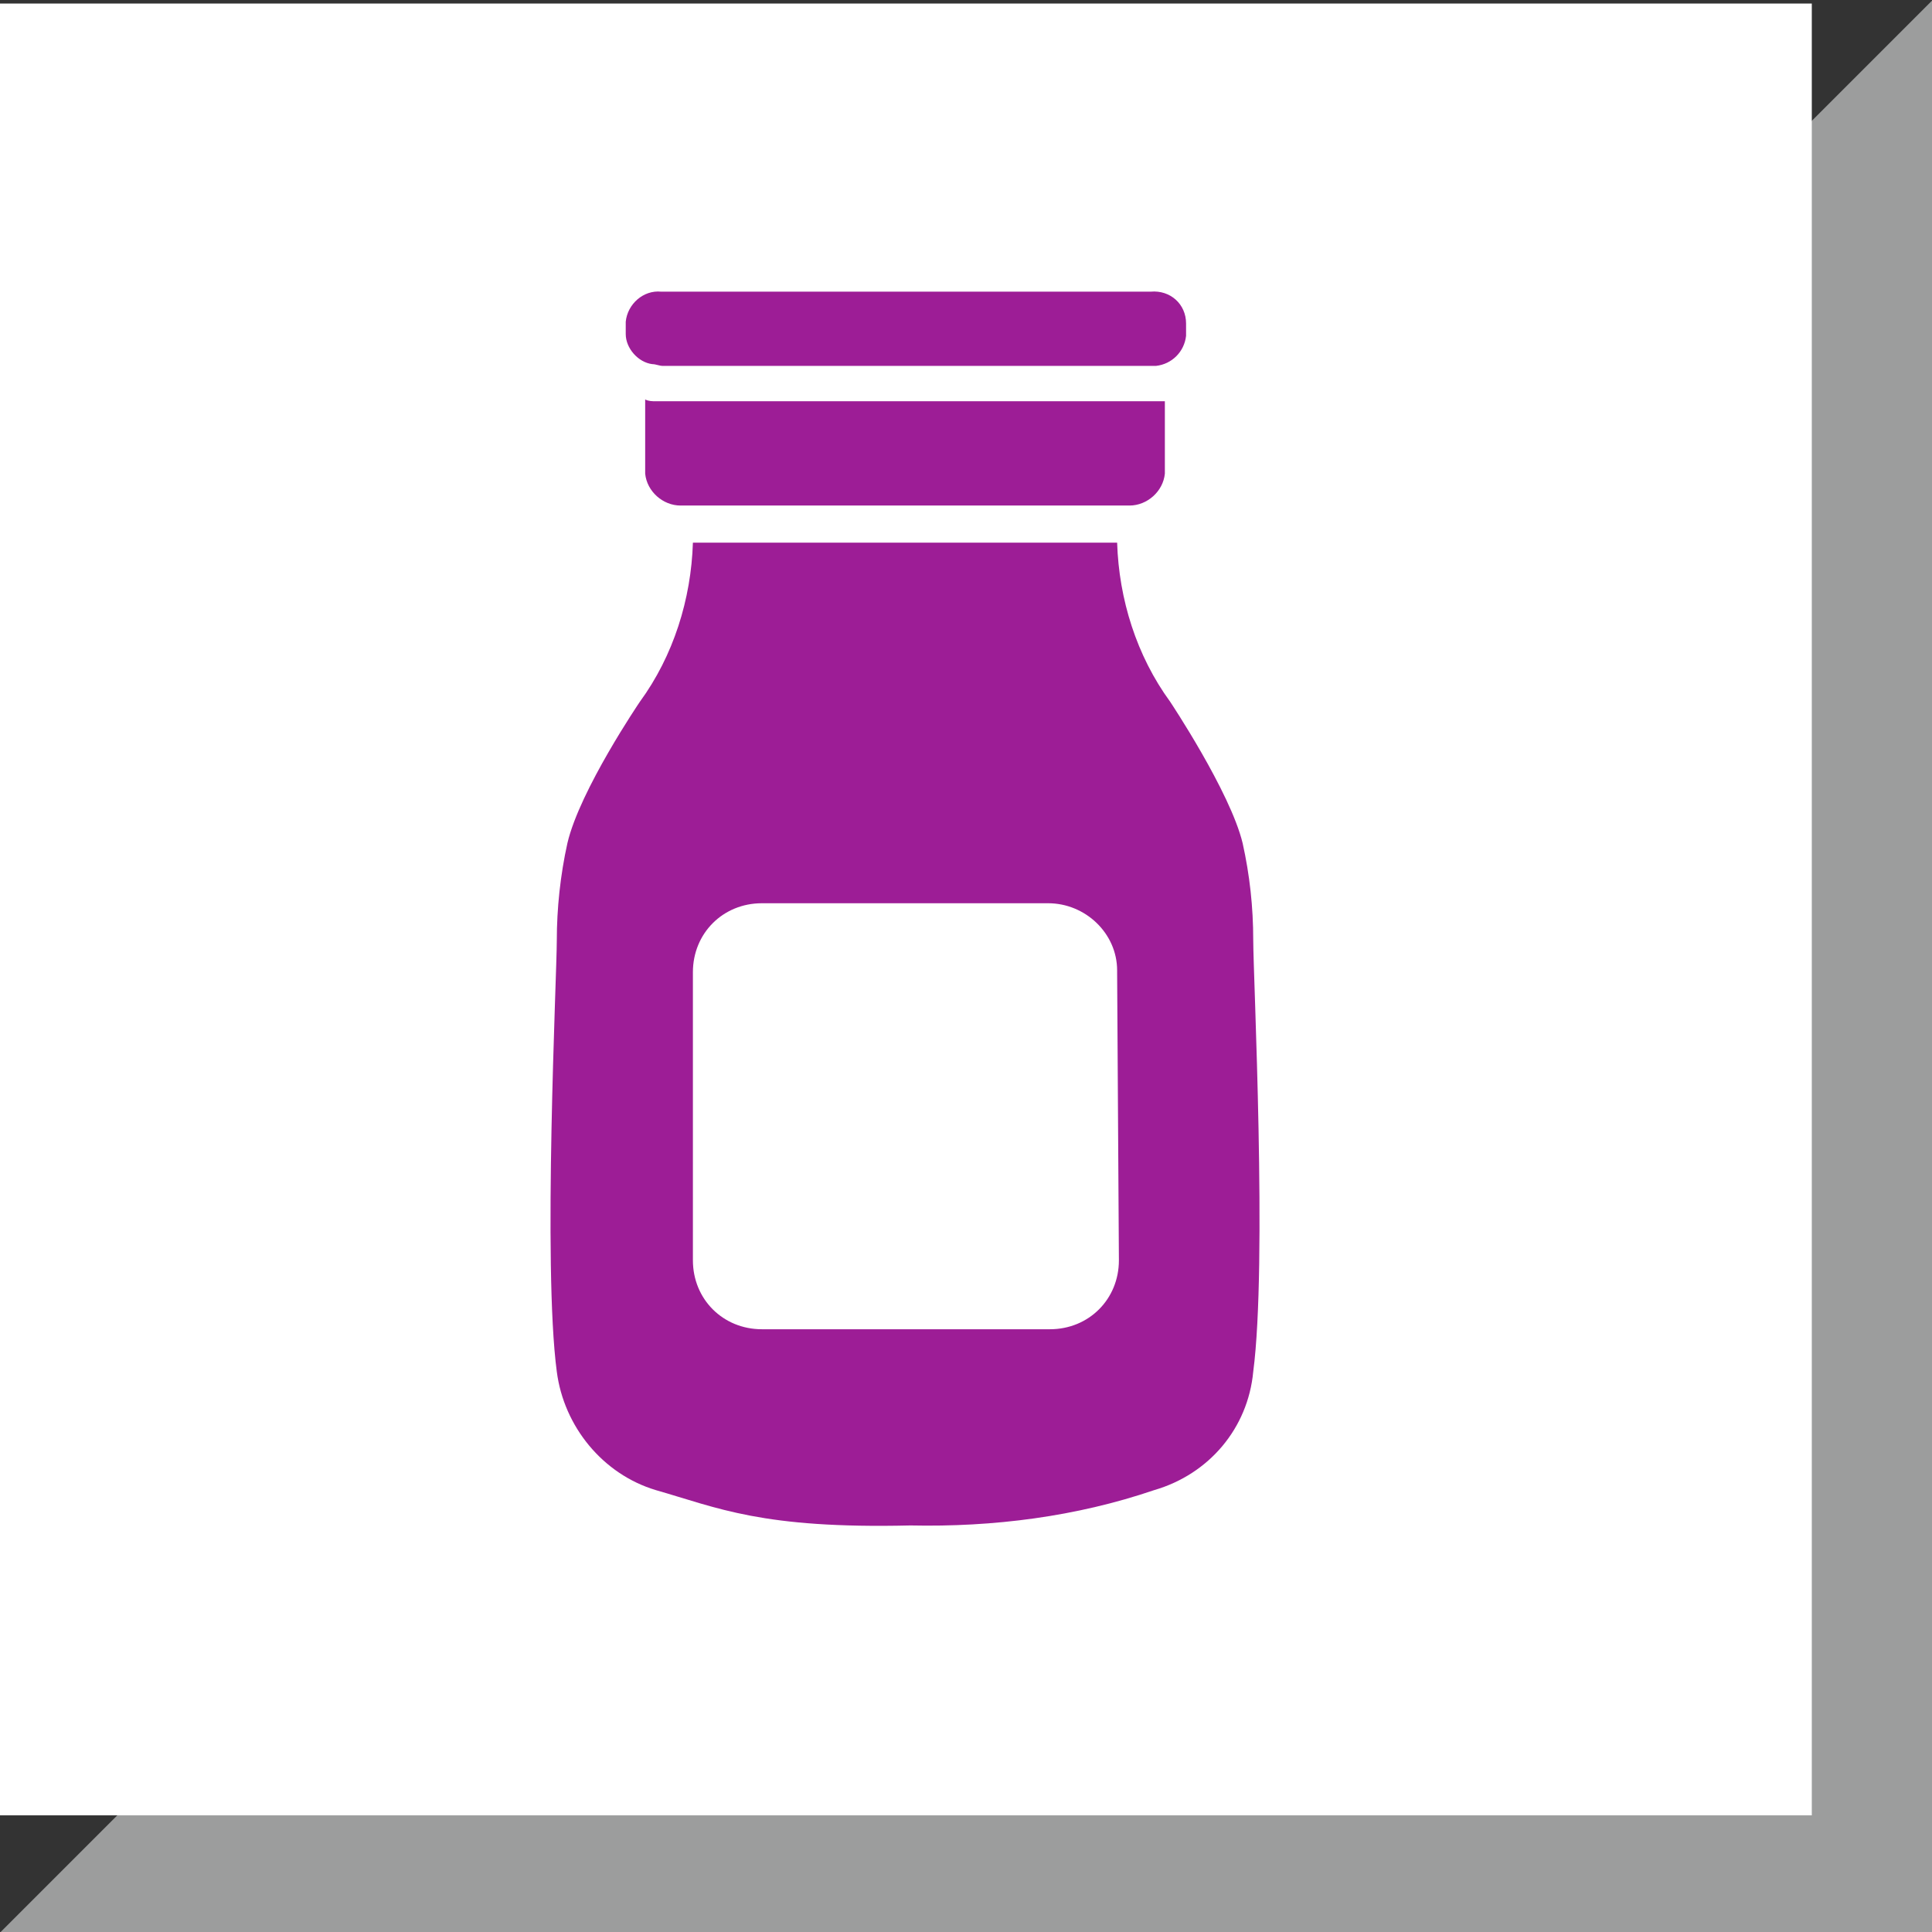
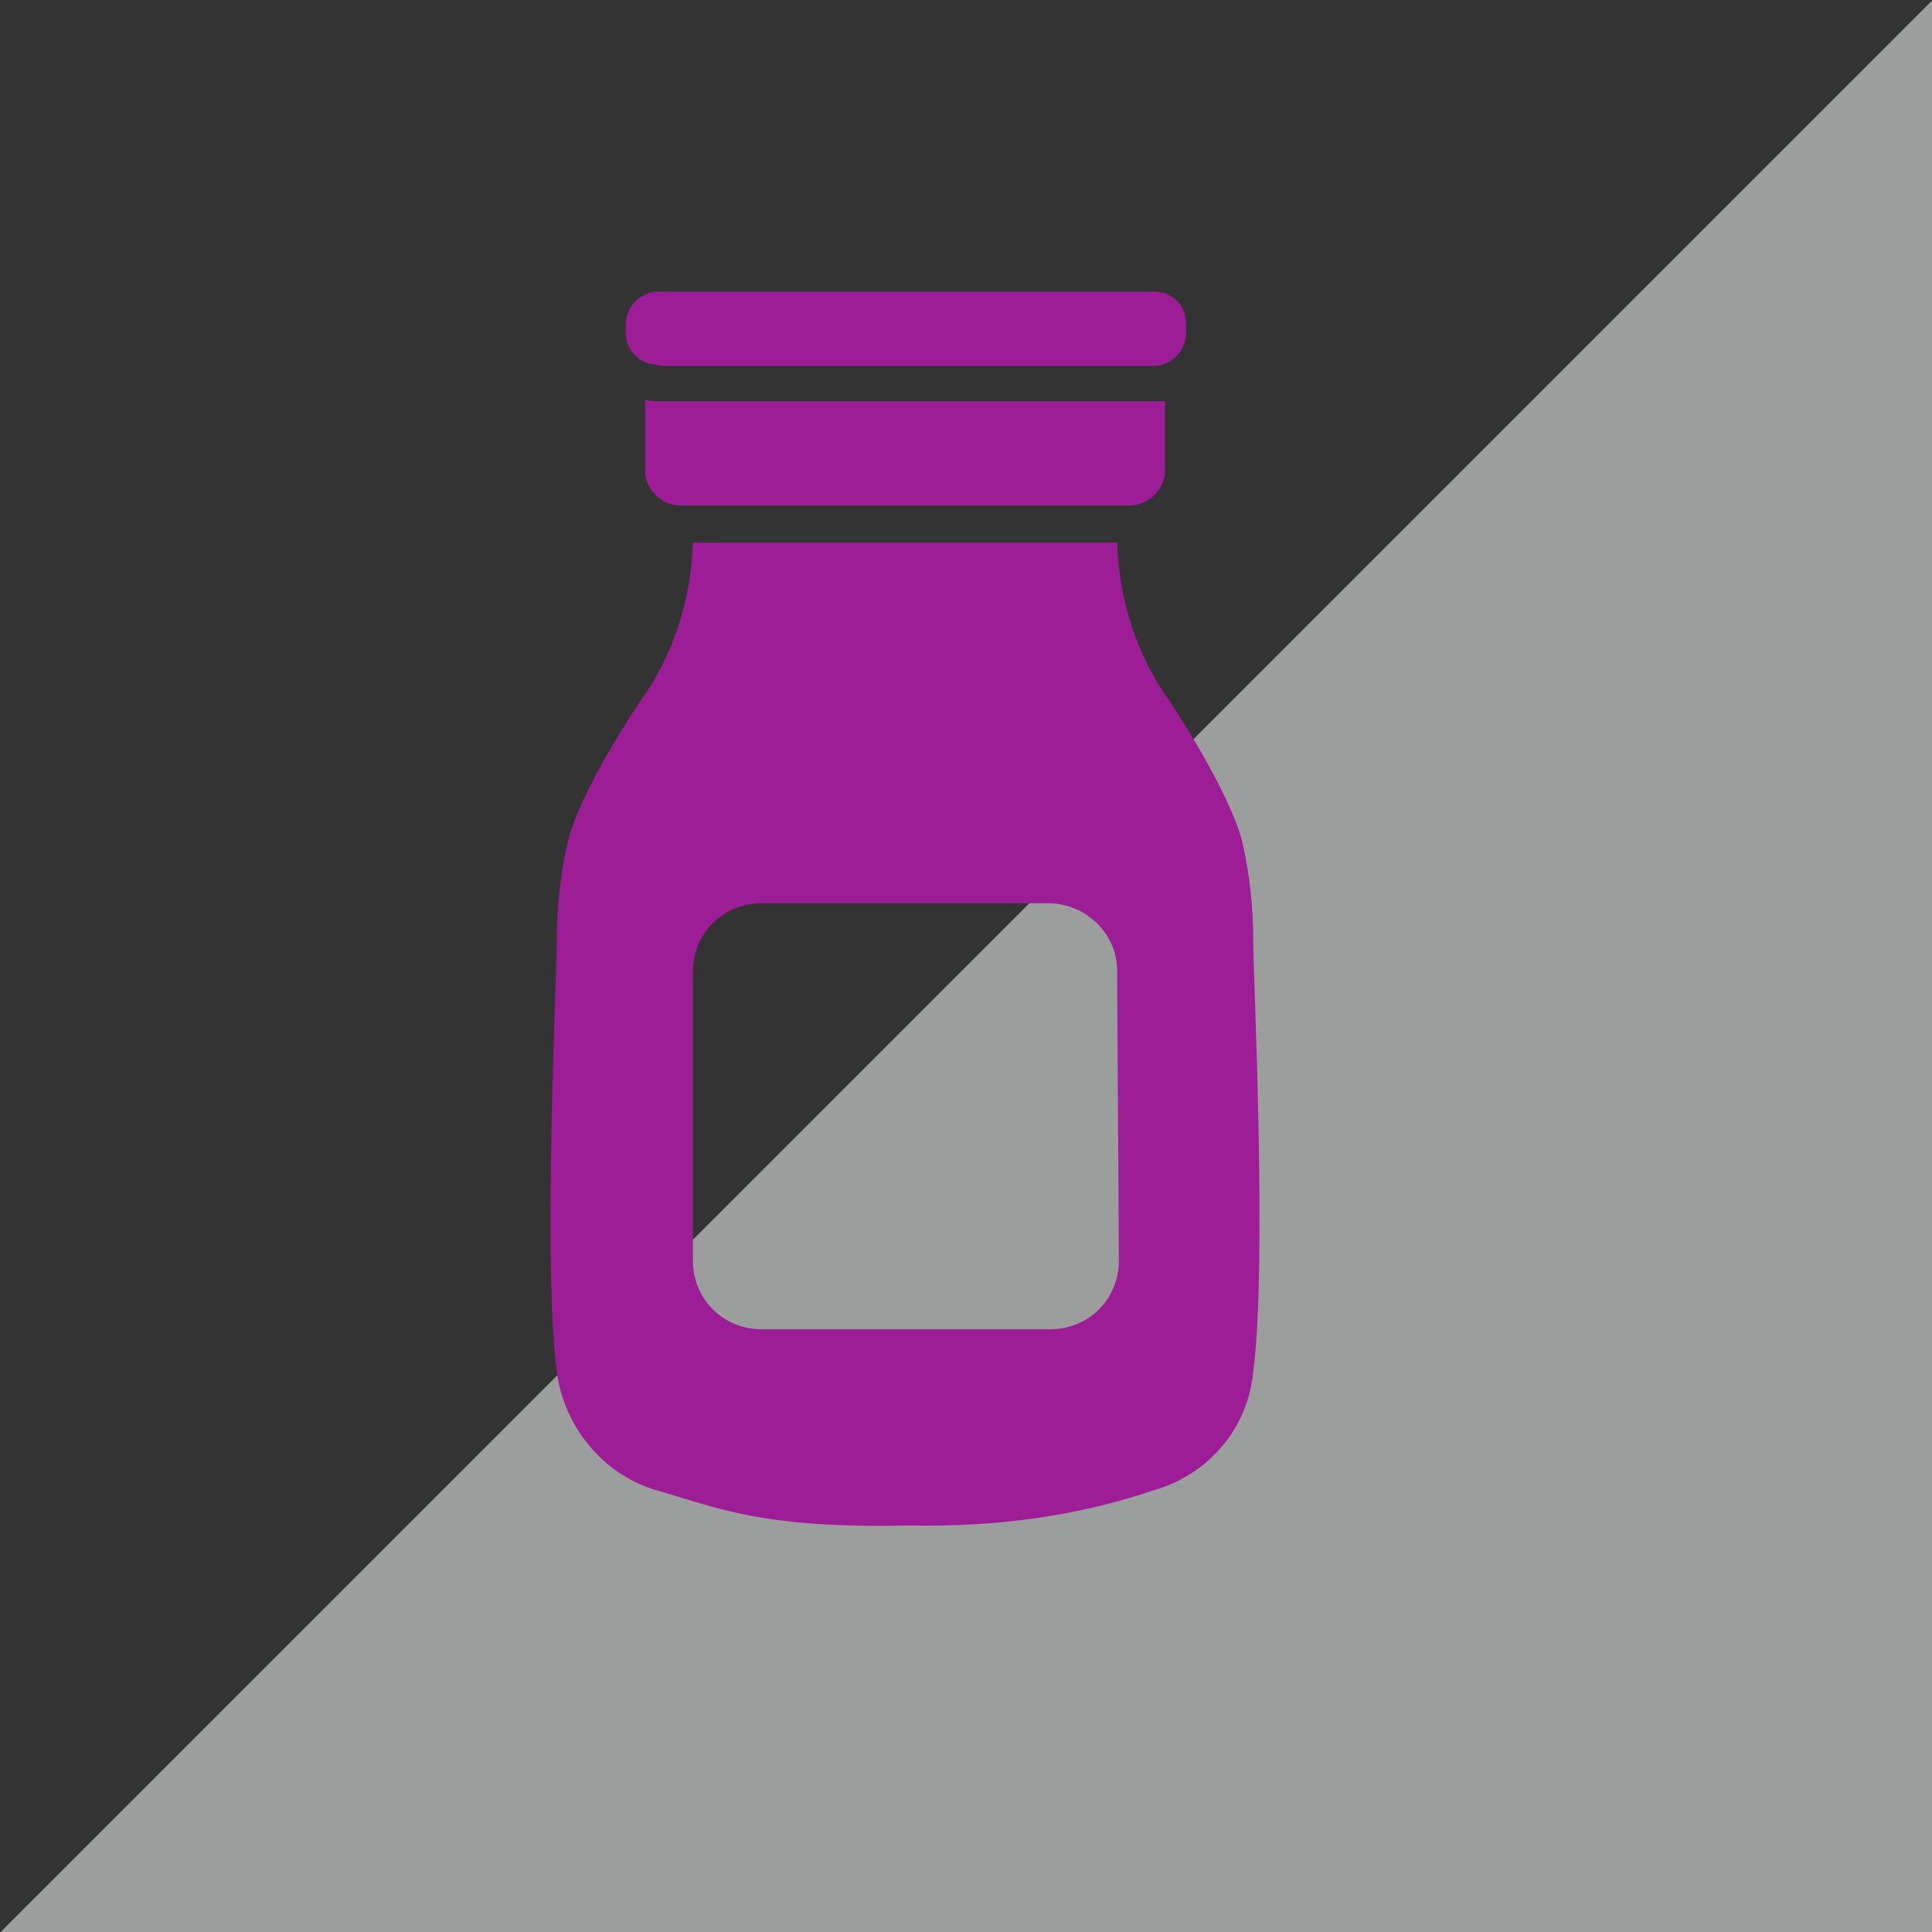
<svg xmlns="http://www.w3.org/2000/svg" xmlns:xlink="http://www.w3.org/1999/xlink" version="1.1" id="Ebene_1" x="0px" y="0px" viewBox="0 0 109.3 109.3" style="enable-background:new 0 0 109.3 109.3;" xml:space="preserve">
  <rect x="0" y="0" width="109.3" height="109.3" fill="#333333" stroke="none" />
  <style type="text/css">
	.st0{fill:#9C9D9D;}
	.st1{clip-path:url(#SVGID_00000058561169286579782830000011787533131651745714_);}
	.st2{fill:none;stroke:#9C9D9D;stroke-width:7.02;}
	.st3{fill:#FFFFFF;}
	.st4{clip-path:url(#SVGID_00000081614453357810636190000011876753337362775187_);}
	.st5{fill:#9D1D96;}
</style>
  <polygon class="st0" points="8.5,105.8 105.8,105.8 105.8,8.5 " />
  <g>
    <defs>
      <rect id="SVGID_1_" y="0" width="109.3" height="109.3" />
    </defs>
    <clipPath id="SVGID_00000021099269424442217090000000929288246765350573_">
      <use xlink:href="#SVGID_1_" style="overflow:visible;" />
    </clipPath>
    <g style="clip-path:url(#SVGID_00000021099269424442217090000000929288246765350573_);">
      <polygon class="st2" points="8.5,105.8 105.8,105.8 105.8,8.5   " />
    </g>
  </g>
-   <rect y="0.2" class="st3" width="102.5" height="102.5" />
  <g>
    <defs>
      <rect id="SVGID_00000114764569763029604680000012792872129615259286_" y="0" width="109.3" height="109.3" />
    </defs>
    <clipPath id="SVGID_00000081614769310091793410000003948973554019901374_">
      <use xlink:href="#SVGID_00000114764569763029604680000012792872129615259286_" style="overflow:visible;" />
    </clipPath>
    <g style="clip-path:url(#SVGID_00000081614769310091793410000003948973554019901374_);">
      <path class="st5" d="M37.1,22.7c-0.2,0-0.4,0-0.6-0.1v4.2c0.1,1,1,1.8,2,1.8h25.4c1,0,1.9-0.8,2-1.8v-4.1H37.1z" />
      <path class="st5" d="M65.1,16.5H37.4c-1-0.1-1.9,0.7-2,1.7v0.7c0,0.8,0.7,1.6,1.5,1.7c0.2,0,0.4,0.1,0.6,0.1h27.9    c0.9-0.1,1.6-0.8,1.7-1.7v-0.7C67.1,17.2,66.2,16.4,65.1,16.5C65.1,16.5,65.1,16.5,65.1,16.5" />
      <path class="st5" d="M63.3,71.3c0,2.2-1.7,3.9-3.9,3.9c0,0,0,0,0,0H43.1c-2.2,0-3.9-1.7-3.9-3.9l0,0V55c0-2.2,1.7-3.9,3.9-3.9    c0,0,0,0,0,0h16.2c2.1,0,3.9,1.7,3.9,3.8c0,0,0,0.1,0,0.1l0,0L63.3,71.3z M70.3,47.7c-0.7-2.9-4.1-8-4.1-8c-1.9-2.6-2.9-5.8-3-9    h-24c-0.1,3.2-1.1,6.4-3,9c0,0-3.4,5-4.1,8c-0.4,1.8-0.6,3.7-0.6,5.5c0,2-0.8,18.4,0,24.4c0.4,3.1,2.6,5.8,5.6,6.7    c3.5,1,6,2.2,14.4,2c4.7,0.1,9.4-0.5,13.8-2c3.1-0.9,5.3-3.5,5.6-6.7c0.8-6.1,0-22.4,0-24.4C70.9,51.3,70.7,49.5,70.3,47.7" />
    </g>
  </g>
</svg>